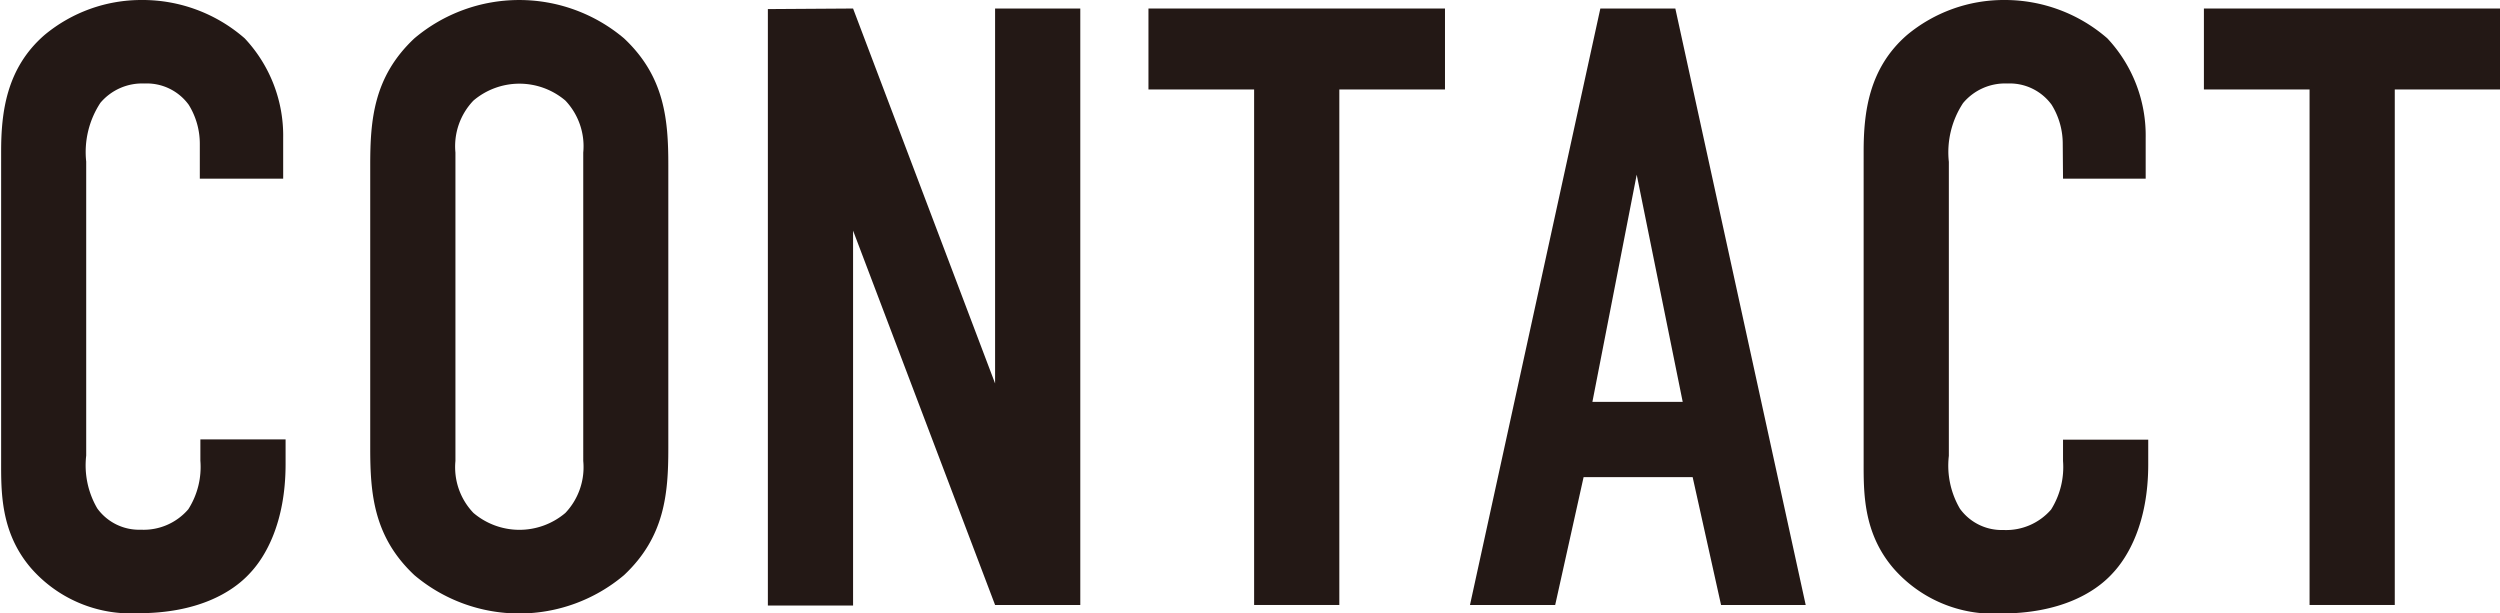
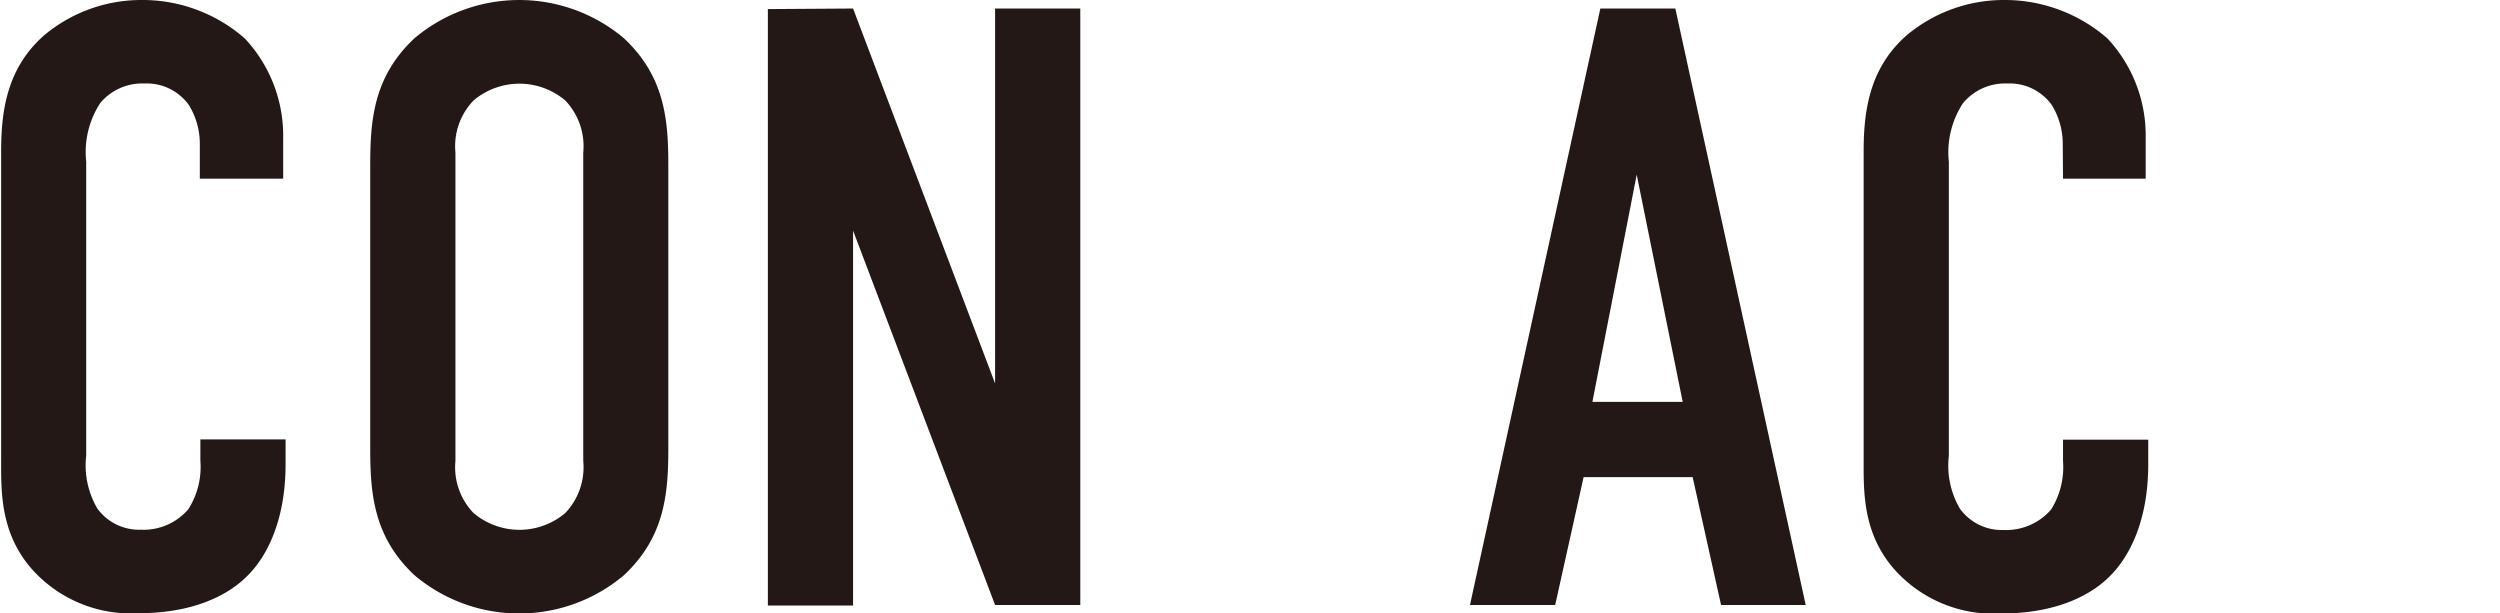
<svg xmlns="http://www.w3.org/2000/svg" id="レイヤー_1" data-name="レイヤー 1" width="176.04" height="43.2" viewBox="0 0 176.04 43.2">
  <defs>
    <style>.cls-1{fill:#231815;}</style>
  </defs>
  <path class="cls-1" d="M663,525.9a5.21,5.21,0,0,0-.78-2.76,3.65,3.65,0,0,0-3.12-1.5A3.85,3.85,0,0,0,656,523a6.31,6.31,0,0,0-1,4.14v20.7a6,6,0,0,0,.78,3.72,3.63,3.63,0,0,0,3.06,1.5,4.15,4.15,0,0,0,3.35-1.44,5.54,5.54,0,0,0,.85-3.42v-1.5h6v1.74c0,4.14-1.43,6.54-2.51,7.68-1.26,1.38-3.72,2.82-7.86,2.82a9.34,9.34,0,0,1-7.56-3.18c-2.16-2.52-2.1-5.4-2.1-7.56V526.44c0-2.76.36-5.88,3.06-8.22a10.66,10.66,0,0,1,6.84-2.46,10.93,10.93,0,0,1,7.25,2.7,10,10,0,0,1,2.71,7v2.88H663Z" transform="translate(-648.93 -515.76)" />
  <path class="cls-1" d="M675,527.4c0-3.18.23-6.24,3.11-8.94a11.44,11.44,0,0,1,14.76,0c2.88,2.7,3.12,5.76,3.12,8.94v19.92c0,3.18-.24,6.24-3.12,8.94a11.44,11.44,0,0,1-14.76,0c-2.88-2.7-3.11-5.76-3.11-8.94Zm15-.9a4.67,4.67,0,0,0-1.26-3.66,5,5,0,0,0-6.47,0A4.64,4.64,0,0,0,681,526.5v21.72a4.64,4.64,0,0,0,1.27,3.66,5,5,0,0,0,6.47,0,4.67,4.67,0,0,0,1.26-3.66Z" transform="translate(-648.93 -515.76)" />
  <path class="cls-1" d="M709,516.36l10,26.4v-26.4h6v42h-6L709,532v26.4h-6v-42Z" transform="translate(-648.93 -515.76)" />
-   <path class="cls-1" d="M750.68,516.36v5.7h-7.44v36.3h-6v-36.3H729.8v-5.7Z" transform="translate(-648.93 -515.76)" />
  <path class="cls-1" d="M770.12,558.36l-2-9h-7.68l-2,9h-6l9.18-42h5.28l9.18,42Zm-5.94-30.3-3.12,16h6.36Z" transform="translate(-648.93 -515.76)" />
  <path class="cls-1" d="M794.18,525.9a5.21,5.21,0,0,0-.78-2.76,3.65,3.65,0,0,0-3.12-1.5,3.85,3.85,0,0,0-3.12,1.38,6.31,6.31,0,0,0-1,4.14v20.7a6,6,0,0,0,.78,3.72,3.63,3.63,0,0,0,3.06,1.5,4.19,4.19,0,0,0,3.36-1.44,5.63,5.63,0,0,0,.84-3.42v-1.5h6v1.74c0,4.14-1.44,6.54-2.52,7.68-1.26,1.38-3.72,2.82-7.86,2.82a9.34,9.34,0,0,1-7.56-3.18c-2.16-2.52-2.1-5.4-2.1-7.56V526.44c0-2.76.36-5.88,3.06-8.22a10.66,10.66,0,0,1,6.84-2.46,11,11,0,0,1,7.26,2.7,10,10,0,0,1,2.7,7v2.88h-5.82Z" transform="translate(-648.93 -515.76)" />
-   <path class="cls-1" d="M825,516.36v5.7h-7.44v36.3h-6v-36.3h-7.44v-5.7Z" transform="translate(-648.93 -515.76)" />
</svg>